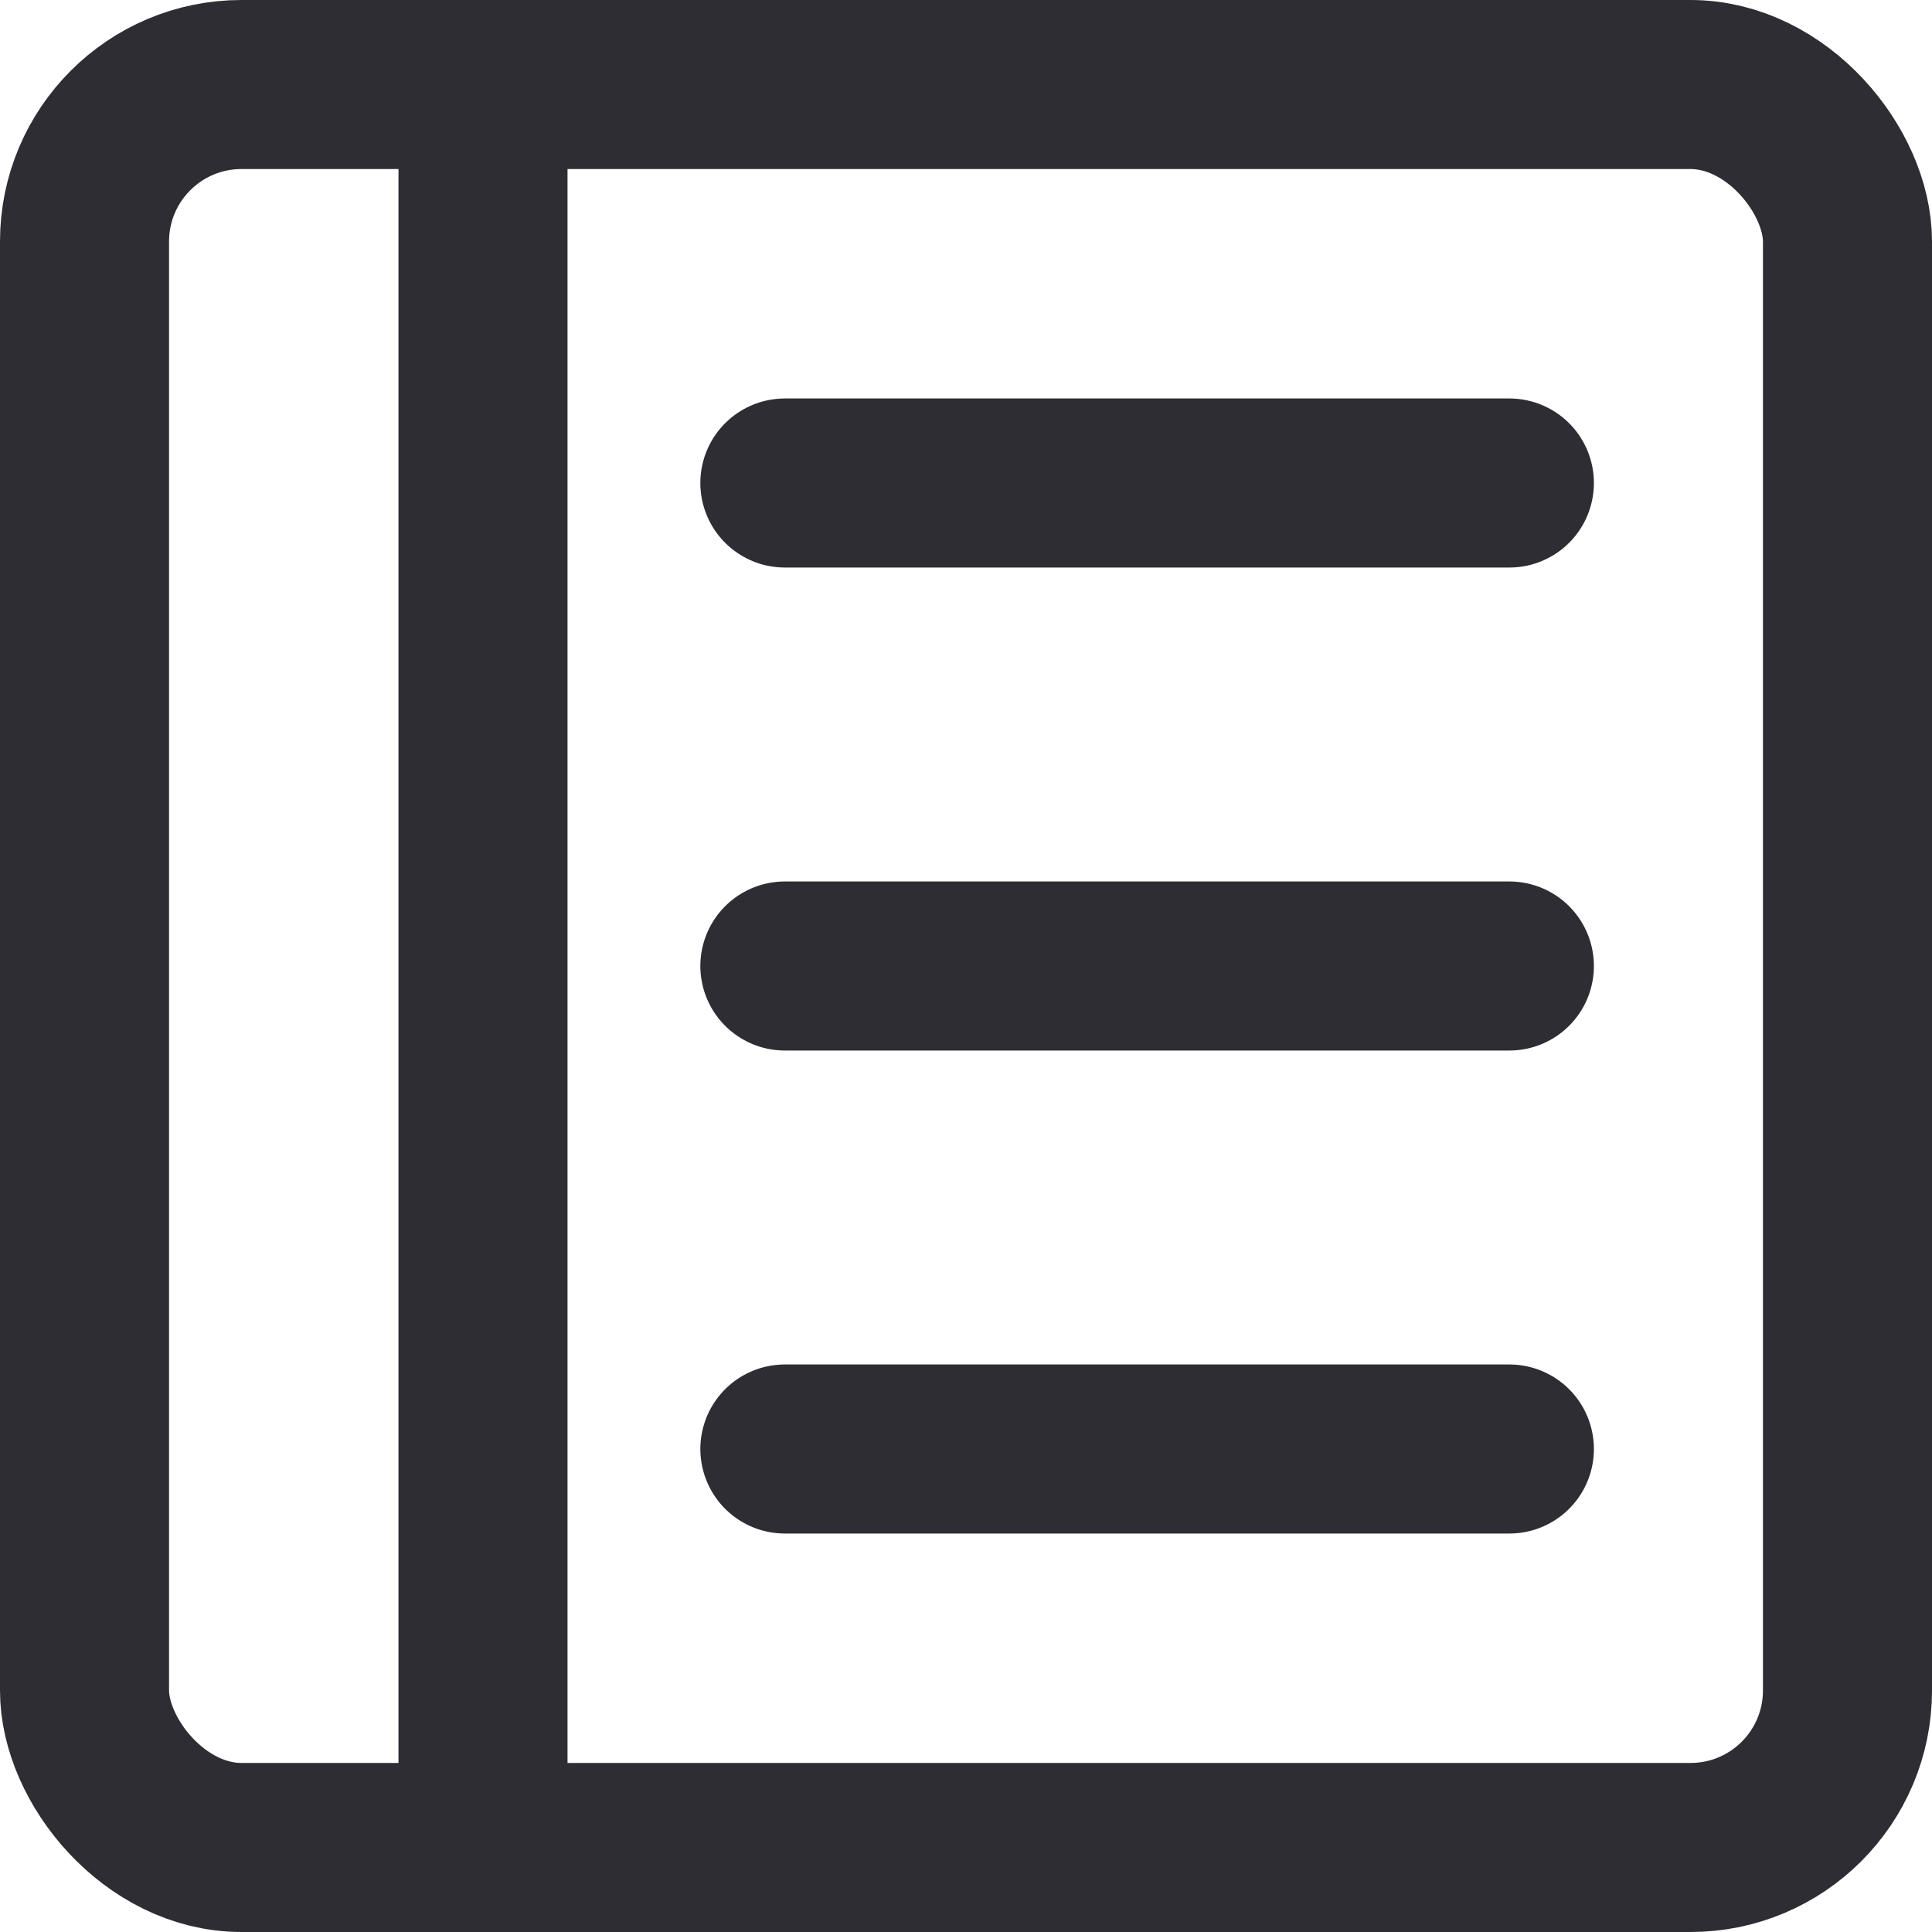
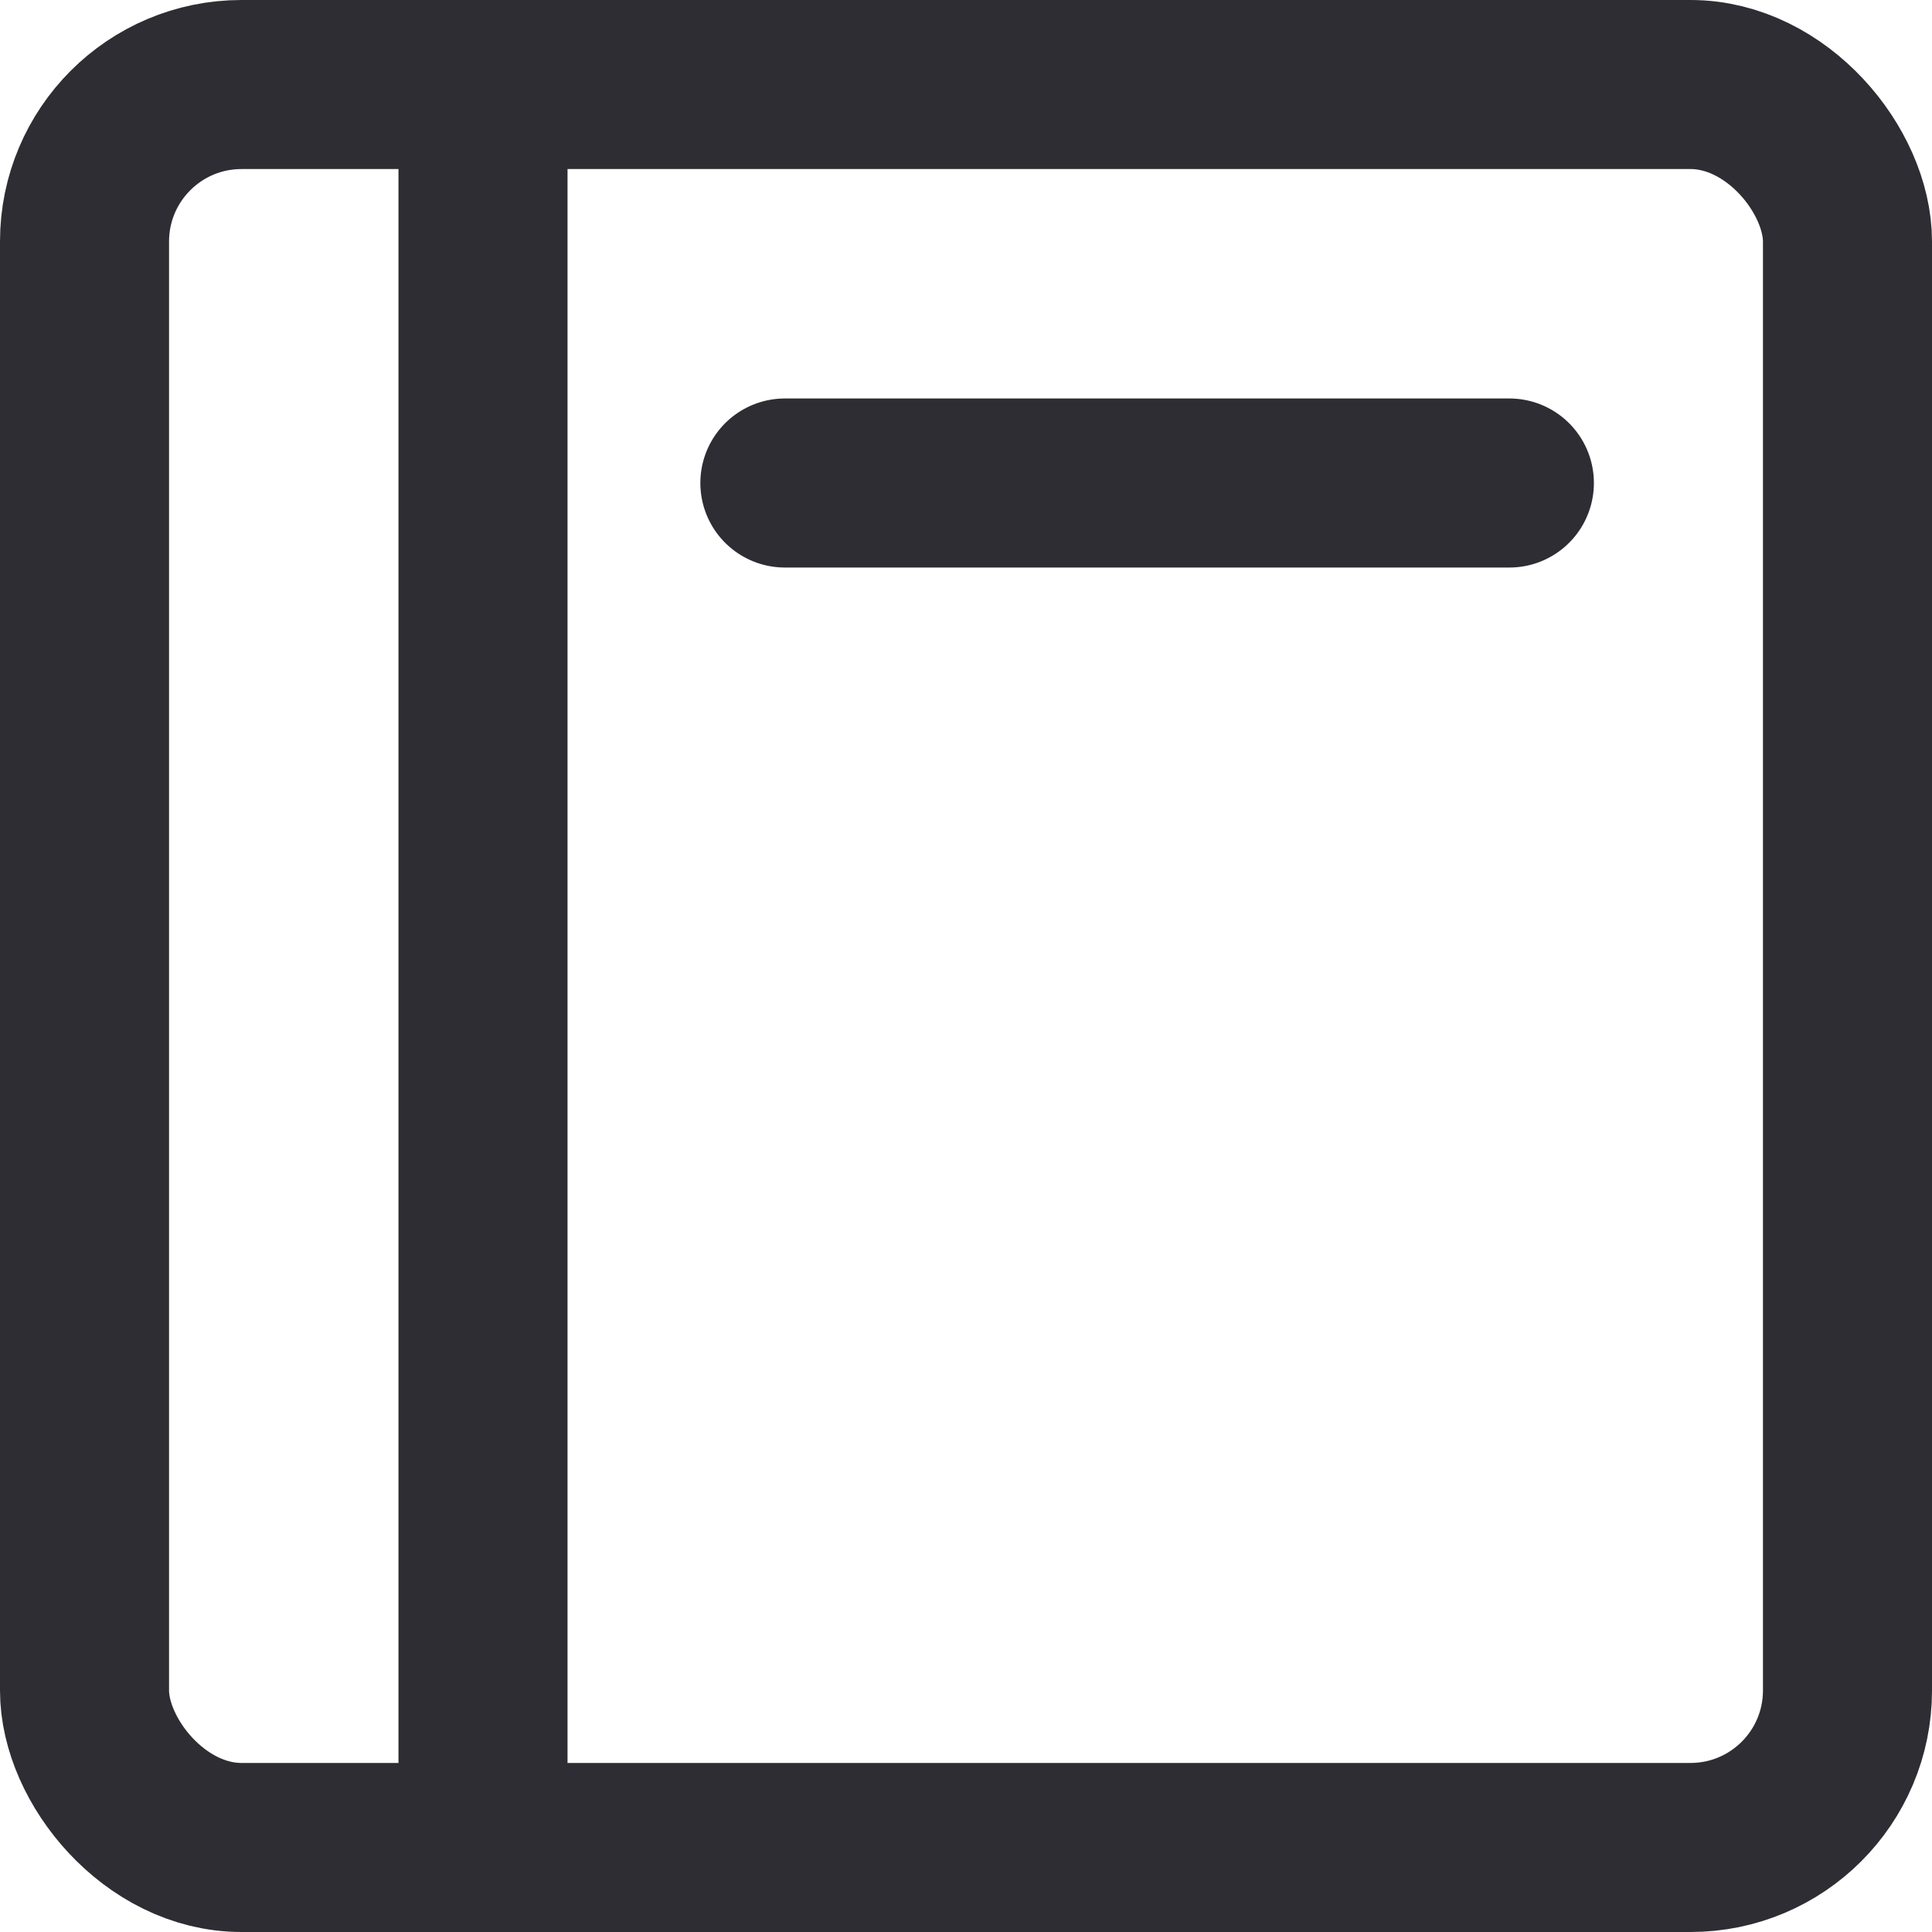
<svg xmlns="http://www.w3.org/2000/svg" width="16" height="16" viewBox="0 0 16 16" fill="none">
  <rect x="0.7" y="0.7" width="14.6" height="14.6" rx="1.3" stroke="#2D2D33" stroke-width="1.4" stroke-linecap="round" />
-   <path d="M6.5 8L12.5 8" stroke="#2D2D33" stroke-width="1.4" stroke-linecap="round" stroke-linejoin="round" />
-   <path d="M6.5 12L12.5 12" stroke="#2D2D33" stroke-width="1.4" stroke-linecap="round" stroke-linejoin="round" />
  <path d="M4 1L4 15" stroke="#2D2D33" stroke-width="1.4" stroke-linecap="round" stroke-linejoin="round" />
  <path d="M6.5 4L12.5 4" stroke="#2D2D33" stroke-width="1.4" stroke-linecap="round" stroke-linejoin="round" />
</svg>